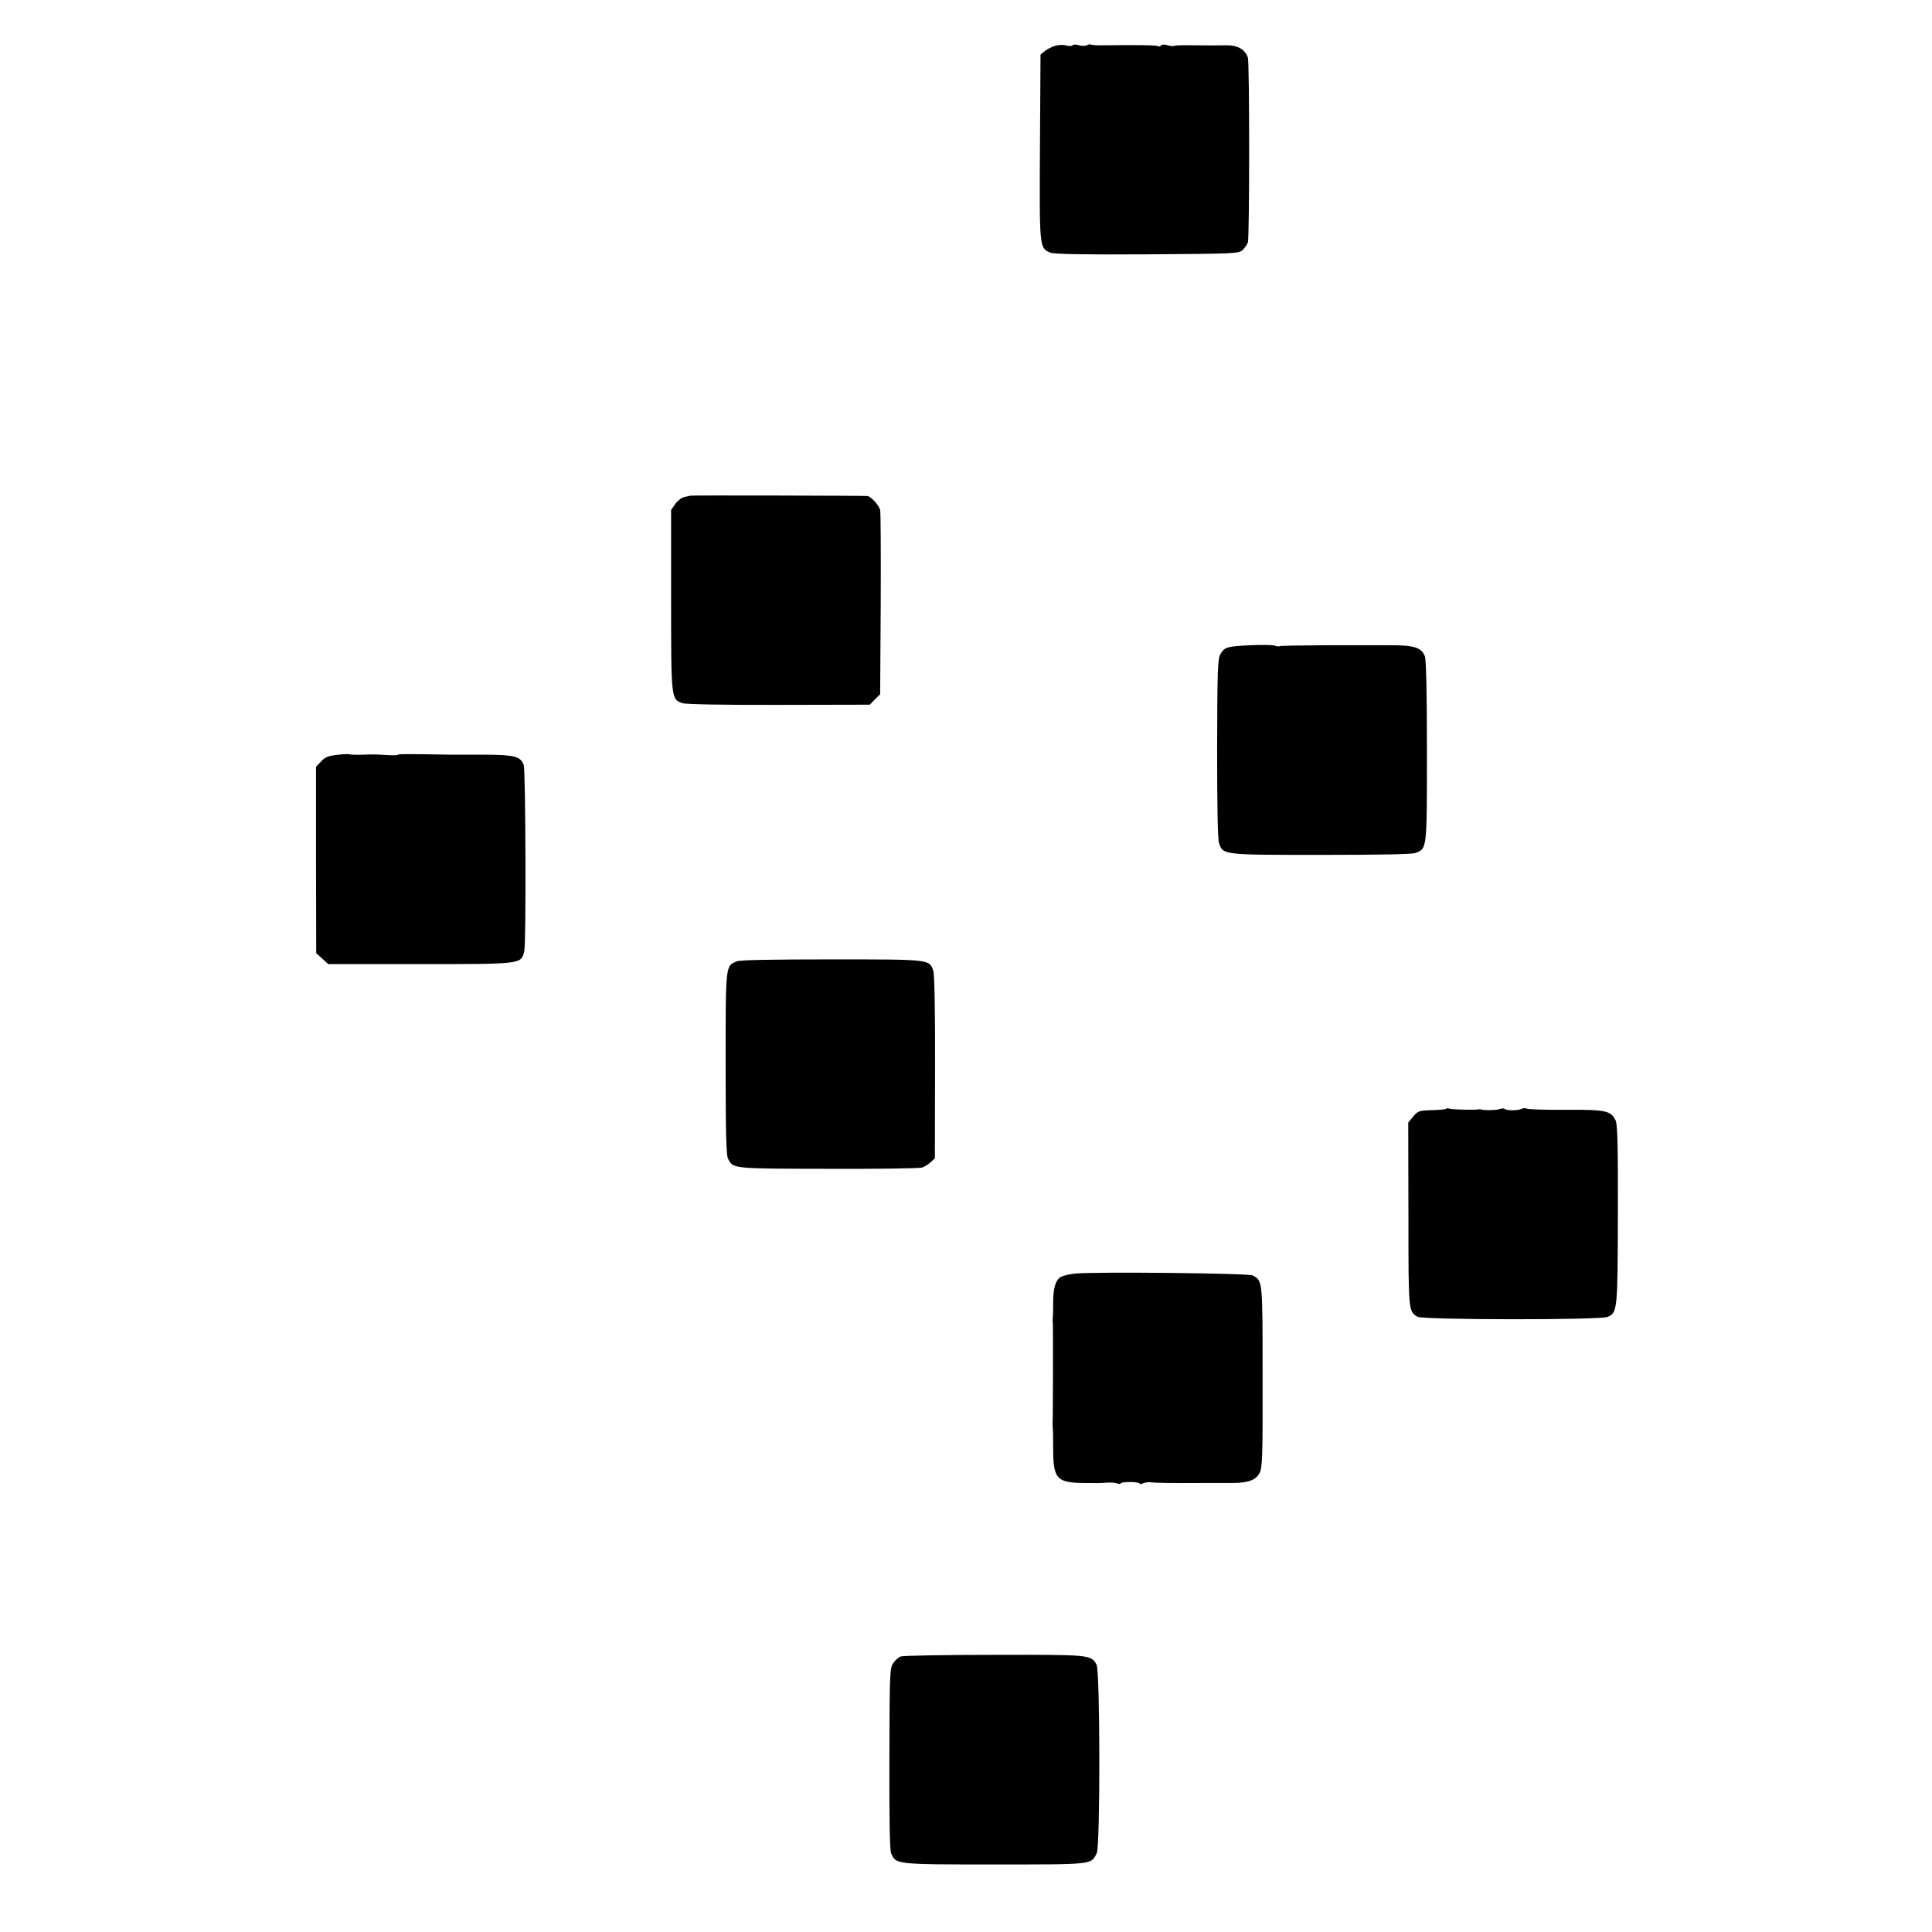
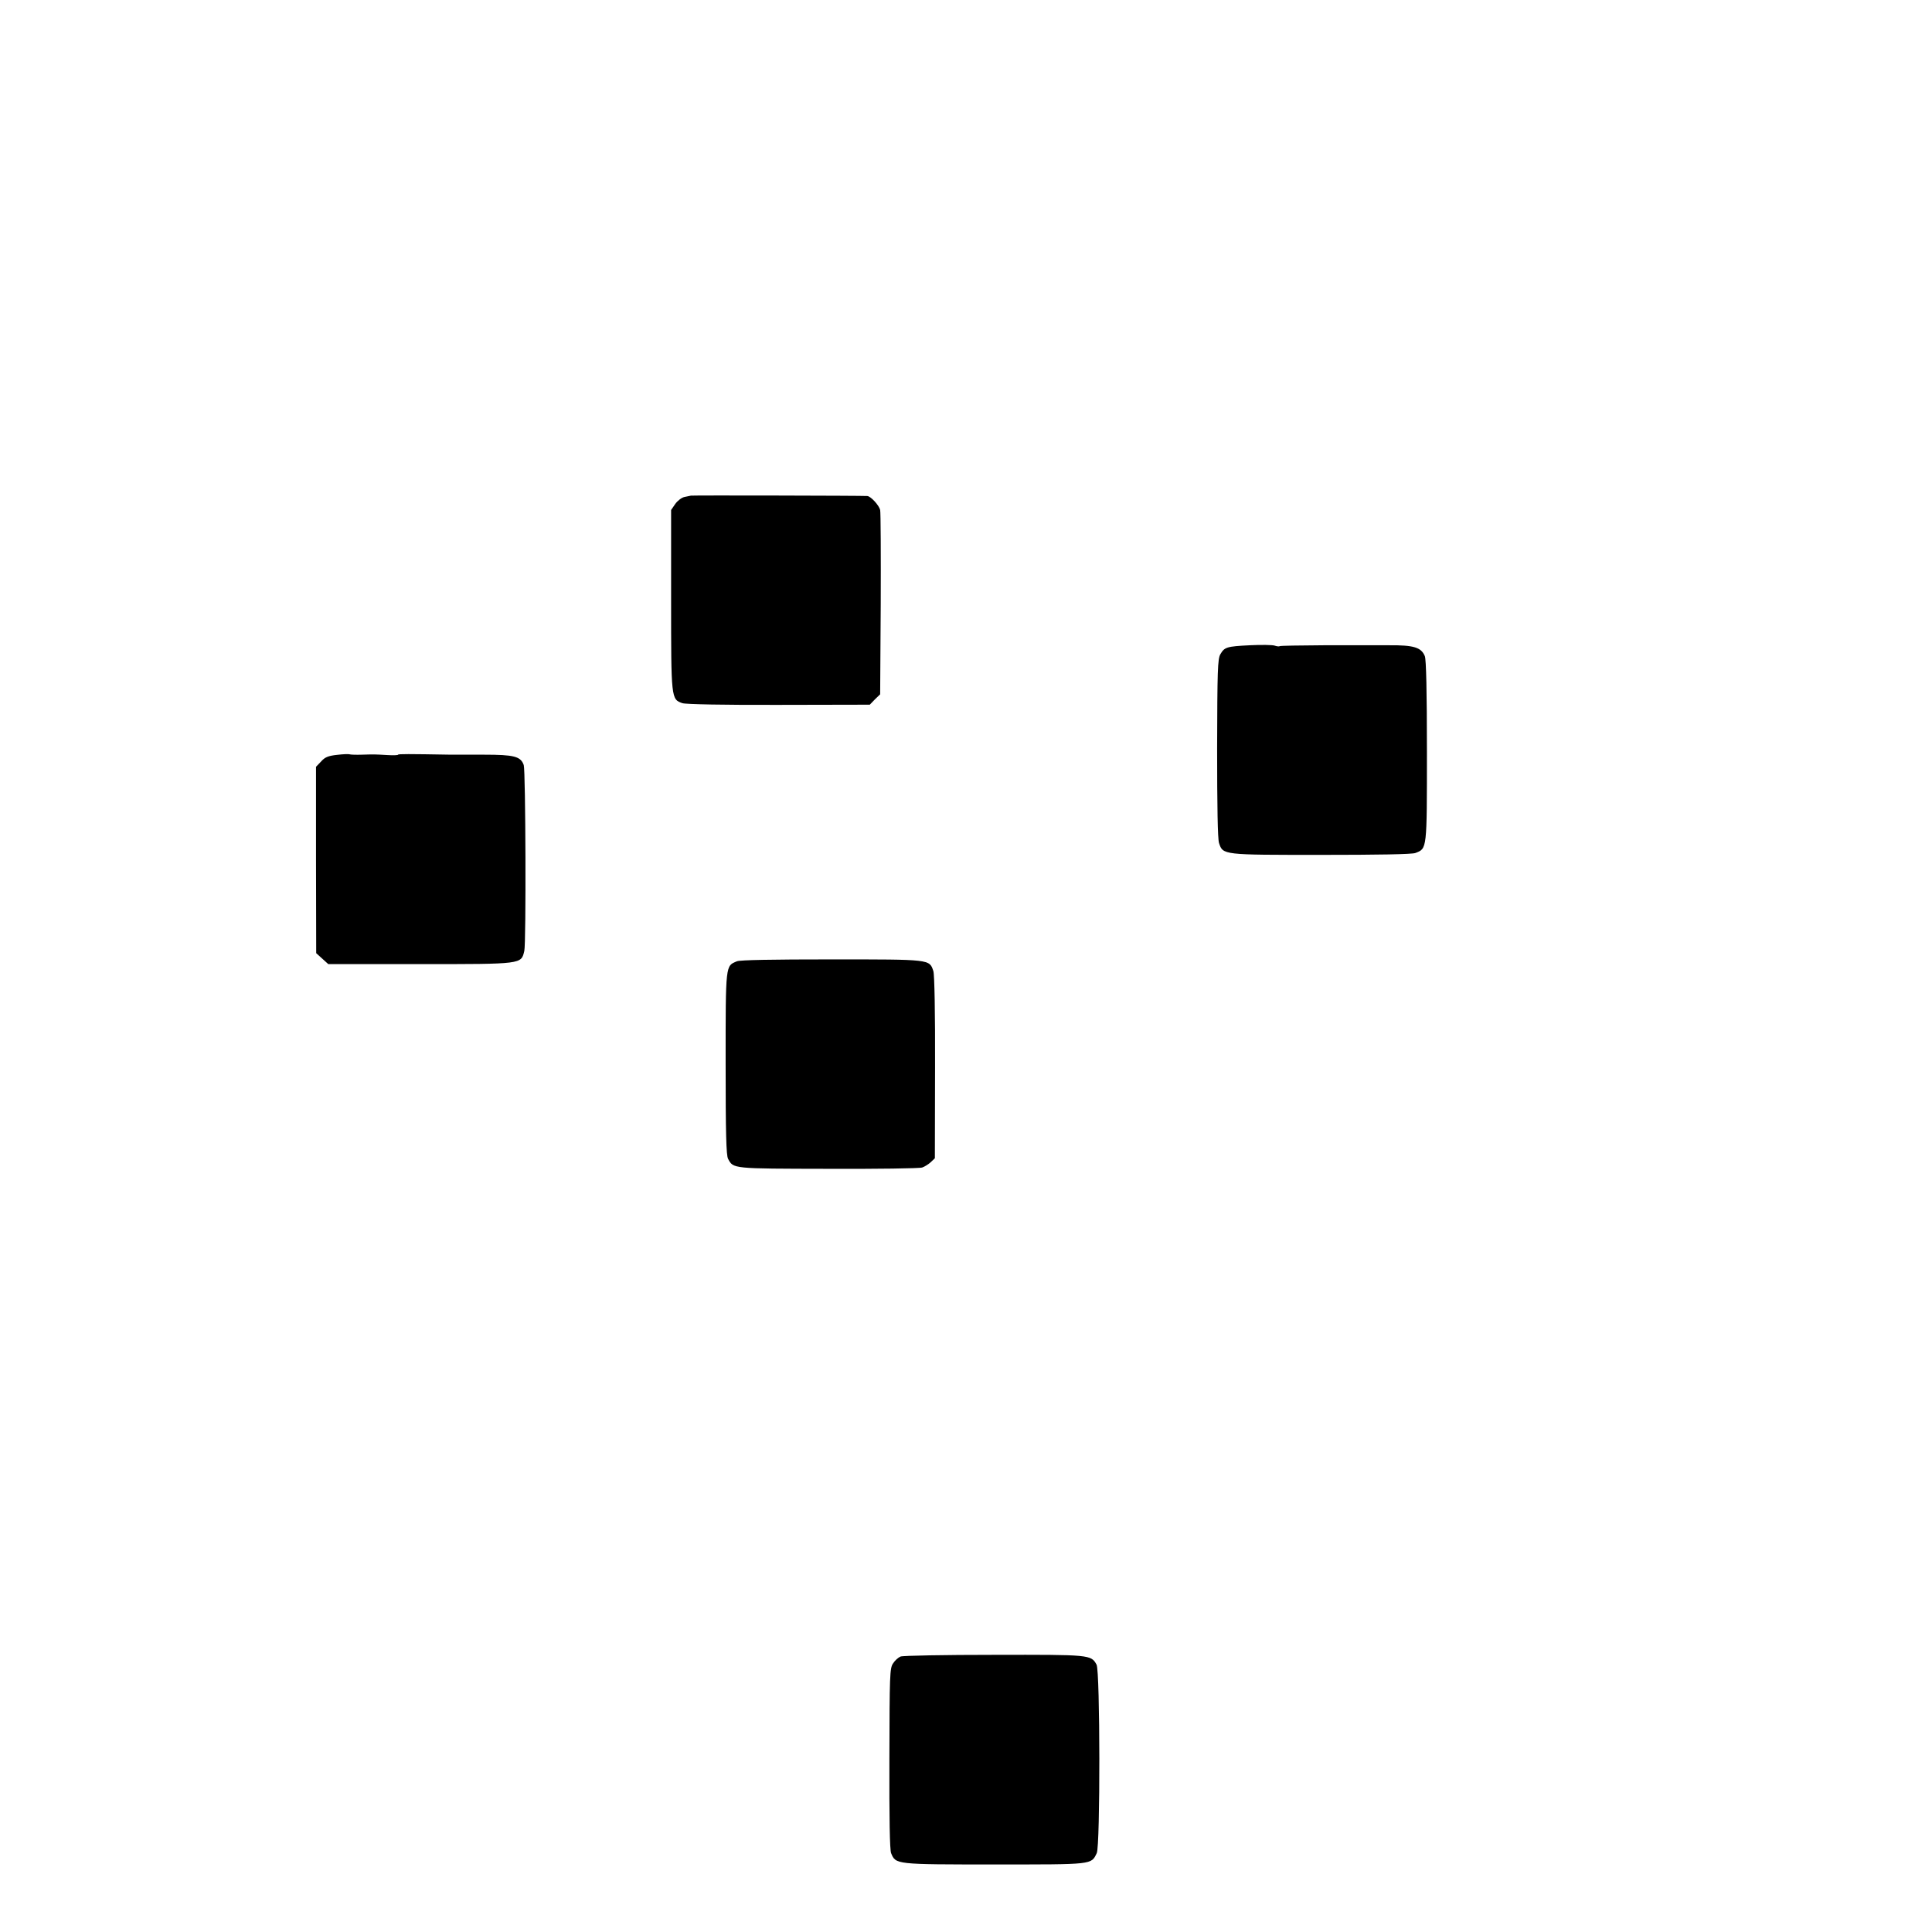
<svg xmlns="http://www.w3.org/2000/svg" version="1.0" width="1024pt" height="1024pt" viewBox="0 0 1024 1024" preserveAspectRatio="xMidYMid meet">
  <g transform="translate(0,1024) scale(0.1,-0.1)" fill="#000000" stroke="none">
-     <path d="M5595 9998 c-16 -4 -41 -17 -55 -27 l-25 -20 -3 -490 c-3 -537 -3 -536 55 -560 21 -8 161 -11 513 -9 470 3 486 4 506 23 12 11 24 29 28 40 9 25 9 954 0 980 -16 45 -57 67 -121 65 -60 -1 -63 -1 -166 0 -54 1 -101 0 -103 -3 -3 -3 -19 -1 -35 3 -17 5 -31 5 -35 -1 -3 -5 -10 -7 -15 -4 -8 6 -103 7 -287 5 -34 -1 -66 1 -70 4 -4 2 -14 1 -21 -4 -8 -4 -27 -4 -42 0 -16 5 -31 5 -34 0 -3 -5 -18 -5 -33 -1 -15 4 -40 4 -57 -1z" />
    <path d="M3662 7613 c-4 -1 -19 -4 -34 -7 -15 -3 -37 -20 -49 -37 l-22 -32 0 -476 c0 -523 0 -528 60 -548 17 -6 226 -10 510 -9 l483 1 27 28 28 27 3 478 c1 262 0 487 -3 499 -6 25 -49 72 -68 74 -21 2 -927 4 -935 2z" />
    <path d="M6625 6820 c-124 -6 -135 -10 -157 -48 -14 -24 -16 -87 -17 -497 0 -308 3 -481 10 -503 21 -64 19 -63 542 -63 300 0 482 3 499 10 62 24 61 15 61 539 0 319 -4 486 -11 504 -19 47 -59 59 -190 58 -64 0 -220 0 -346 0 -127 -1 -232 -2 -234 -5 -2 -2 -14 -1 -26 3 -11 4 -70 5 -131 2z" />
    <path d="M1786 6239 c-46 -5 -64 -12 -84 -35 l-27 -28 0 -494 1 -494 32 -29 32 -29 486 0 c545 0 536 -1 553 70 10 41 7 955 -3 985 -16 46 -51 55 -211 55 -66 0 -145 0 -175 0 -227 4 -280 4 -280 0 0 -3 -26 -4 -57 -2 -71 4 -66 4 -135 2 -31 -1 -60 0 -65 2 -4 2 -34 1 -67 -3z" />
    <path d="M3906 5145 c-61 -25 -60 -12 -60 -541 0 -370 3 -488 13 -506 28 -53 21 -52 531 -53 261 -1 485 2 498 7 12 4 33 17 45 28 l22 21 1 482 c1 285 -3 493 -9 510 -21 63 -13 62 -538 62 -318 0 -486 -3 -503 -10z" />
-     <path d="M7667 4364 c-3 -4 -38 -7 -78 -8 -68 -2 -73 -4 -99 -34 l-26 -32 1 -487 c0 -518 0 -513 48 -542 27 -17 966 -18 1007 -1 53 22 54 34 55 545 1 369 -2 476 -12 497 -25 51 -51 57 -265 56 -107 -1 -200 2 -206 6 -7 4 -20 3 -29 -2 -20 -9 -79 -9 -89 1 -3 3 -16 2 -28 -2 -18 -6 -80 -7 -96 -1 -3 1 -9 1 -15 0 -19 -4 -145 -1 -154 4 -4 3 -11 3 -14 0z" />
-     <path d="M5700 3490 c-30 -3 -65 -11 -77 -18 -29 -16 -42 -63 -41 -142 0 -36 -1 -69 -2 -75 -1 -5 -2 -14 0 -20 2 -12 1 -529 -1 -541 -1 -5 0 -13 1 -19 1 -5 2 -57 2 -115 0 -156 19 -178 156 -180 91 -1 90 -1 132 2 20 1 43 -1 53 -5 9 -3 17 -3 17 1 0 4 23 7 50 7 28 0 50 -4 50 -8 0 -4 8 -4 18 1 9 4 26 7 37 6 29 -4 114 -5 293 -4 6 0 23 0 37 0 14 0 33 0 43 0 9 0 42 0 72 0 78 1 117 16 136 53 15 27 17 89 16 509 0 516 1 510 -53 538 -22 12 -832 20 -939 10z" />
    <path d="M4773 1460 c-12 -5 -30 -21 -40 -37 -17 -25 -18 -62 -19 -503 -1 -321 2 -484 9 -502 25 -60 21 -60 548 -60 525 0 512 -2 542 60 19 38 18 965 -1 999 -29 53 -34 53 -544 52 -260 0 -483 -4 -495 -9z" />
  </g>
</svg>